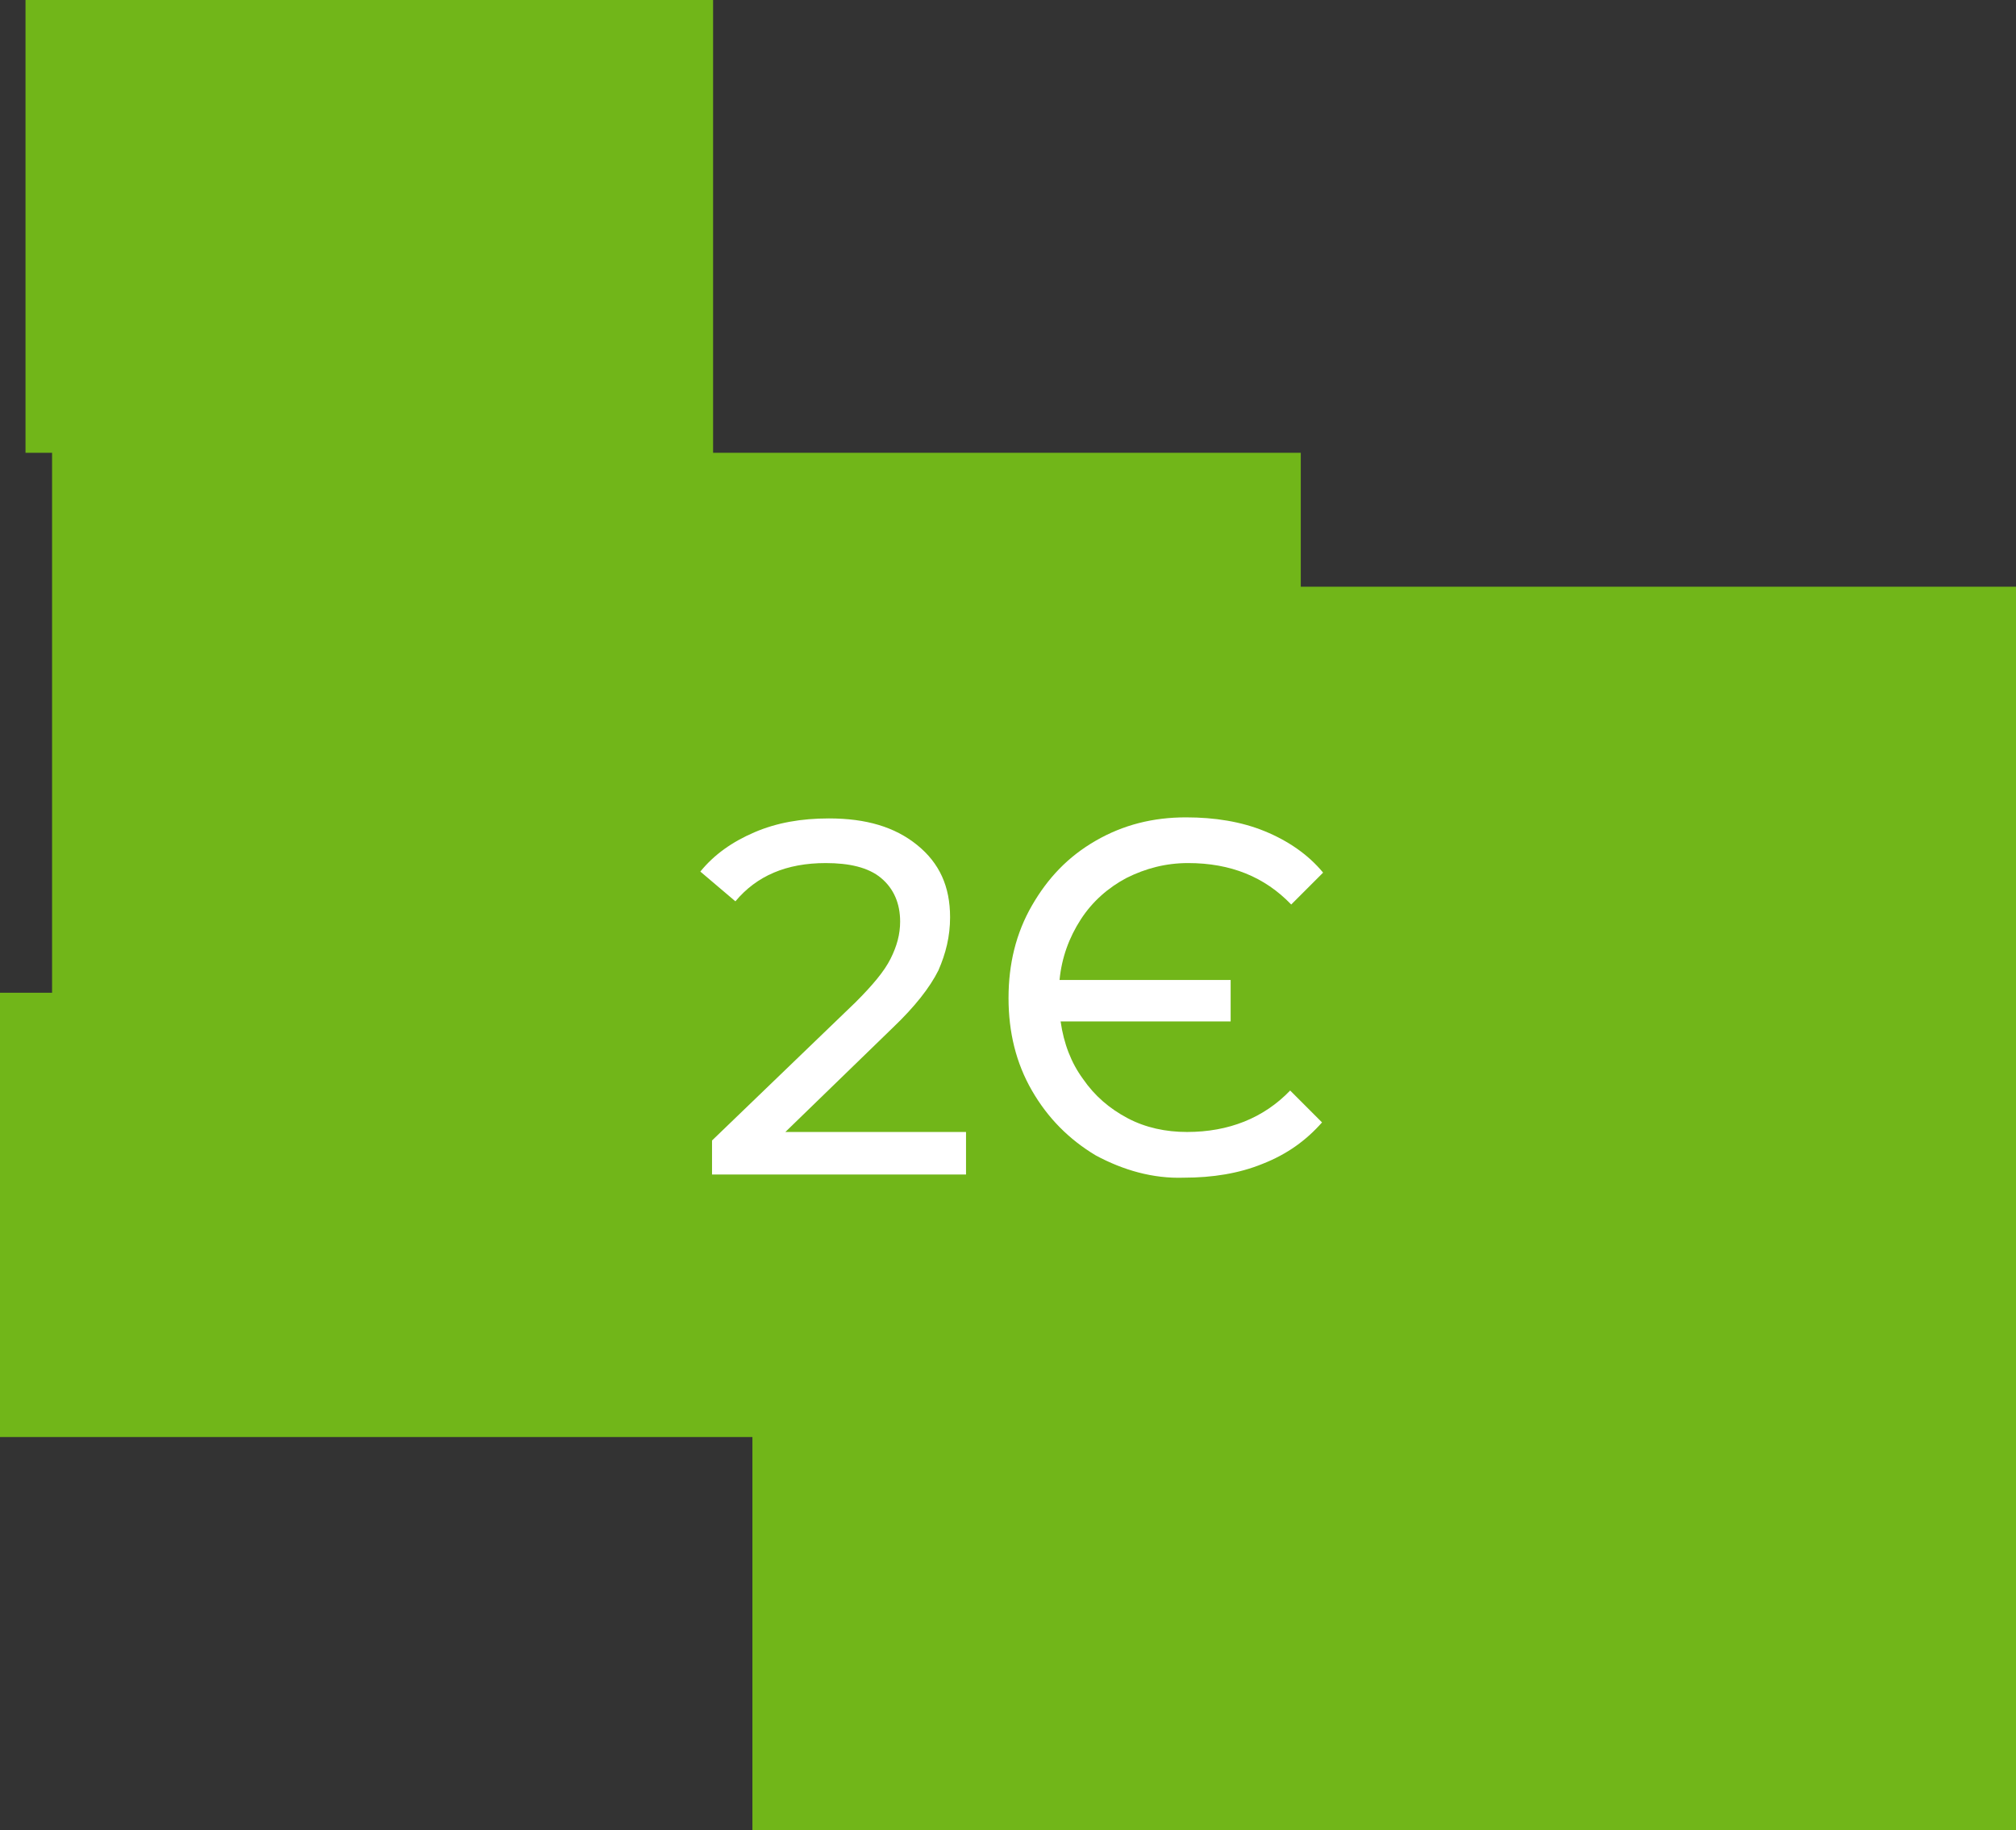
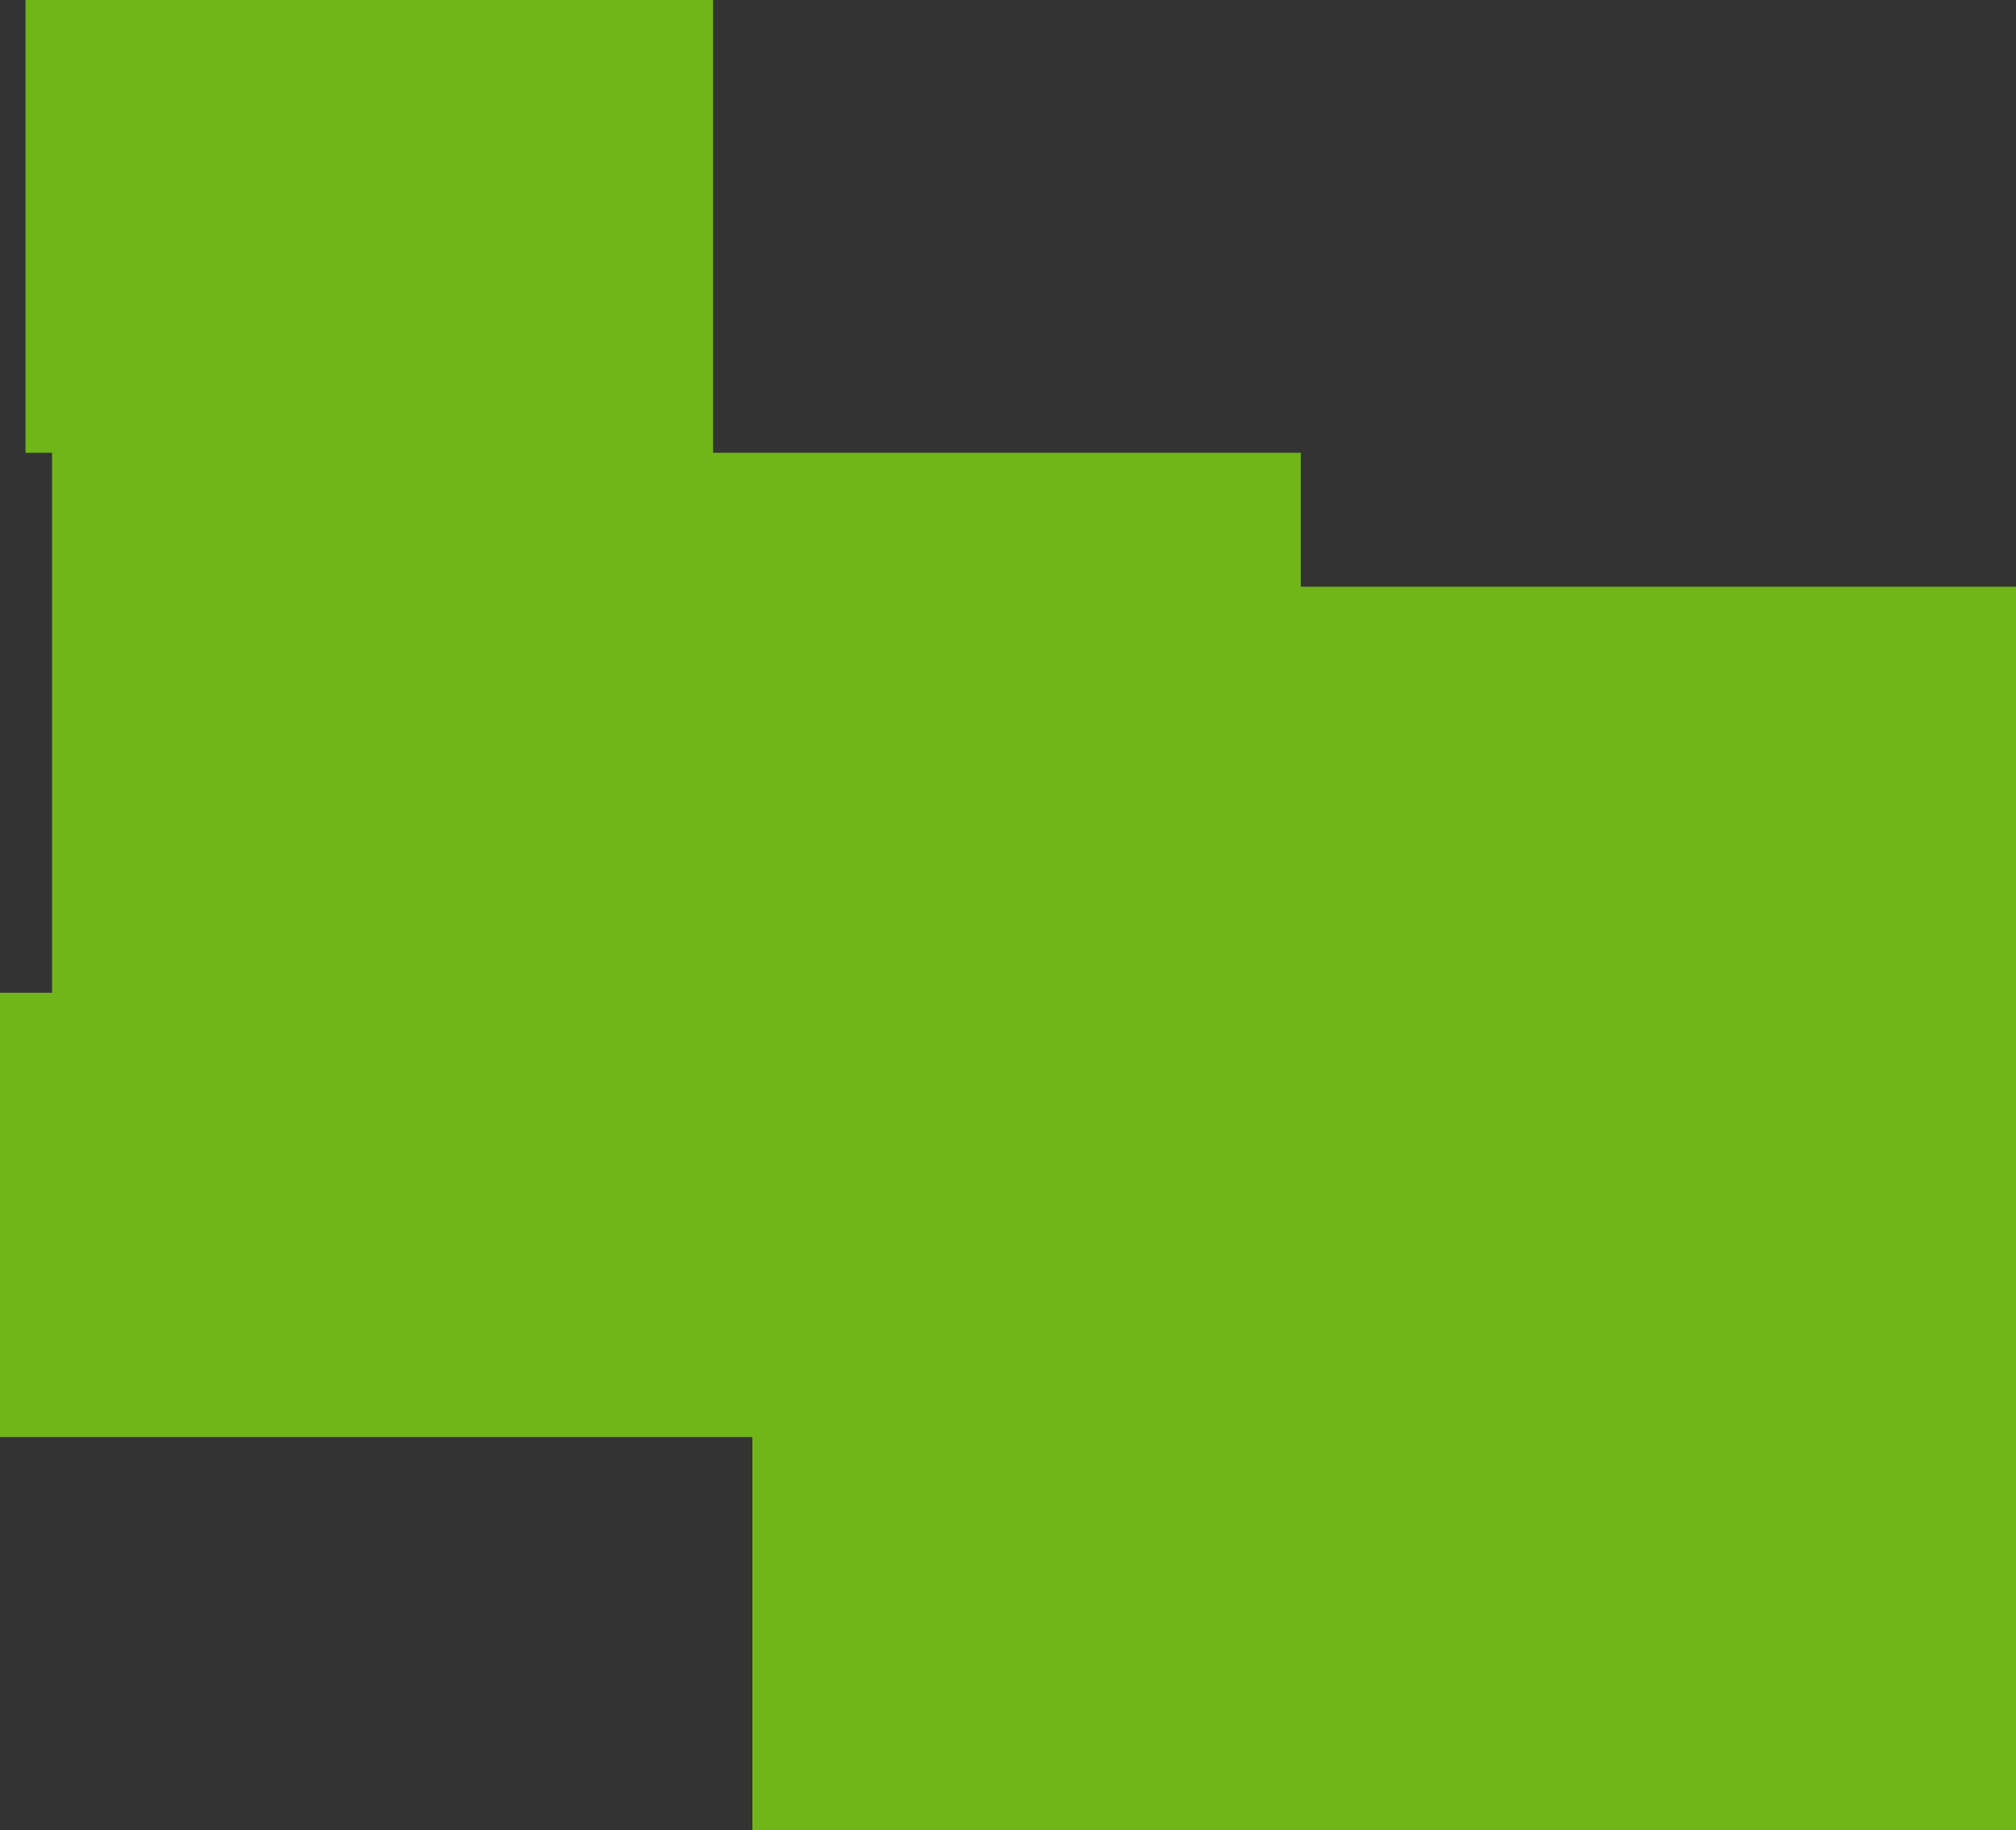
<svg xmlns="http://www.w3.org/2000/svg" id="Слой_1" x="0px" y="0px" viewBox="0 0 189.7 172.2" style="enable-background:new 0 0 189.7 172.2;" xml:space="preserve">
  <rect x="0" y="0" width="189.7" height="172.2" fill="#333333" stroke="none" />
  <style type="text/css"> .st0{fill:#71B619;} .st1{fill:#FFFFFF;} </style>
  <polygon class="st0" points="0,135.2 0,93.4 4.9,93.4 4.9,42.6 2.4,42.6 2.4,0 67.1,0 67.1,42.6 122.4,42.6 122.4,55.2 189.7,55.2 189.7,172.2 70.8,172.2 70.8,135.2 " />
  <g>
-     <path class="st1" d="M90.9,106.4v4.1H67v-3.2l13.5-13c1.6-1.6,2.7-2.9,3.3-4.1c0.6-1.2,0.9-2.3,0.9-3.5c0-1.7-0.6-3.1-1.8-4.1 c-1.2-1-3-1.4-5.2-1.4c-3.7,0-6.5,1.2-8.5,3.6L65.9,82c1.3-1.6,3-2.8,5.1-3.7c2.1-0.9,4.4-1.3,7-1.3c3.5,0,6.2,0.8,8.3,2.5 c2.1,1.7,3.1,3.9,3.1,6.8c0,1.8-0.4,3.4-1.1,5c-0.8,1.6-2.2,3.4-4.3,5.4l-10.1,9.8H90.9z" />
-     <path class="st1" d="M103.1,108.7c-2.5-1.5-4.5-3.5-6-6.1c-1.5-2.6-2.2-5.5-2.2-8.7s0.7-6.1,2.2-8.7c1.5-2.6,3.4-4.6,6-6.1 s5.4-2.2,8.5-2.2c2.7,0,5.2,0.4,7.4,1.3c2.2,0.9,4.1,2.2,5.5,3.9l-3,3c-2.5-2.6-5.7-3.9-9.7-3.9c-2.1,0-4,0.5-5.8,1.4 c-1.7,0.9-3.2,2.2-4.3,3.9c-1.1,1.7-1.8,3.6-2,5.7h16.1v3.9h-16c0.3,2.1,1,3.9,2.1,5.4c1.1,1.6,2.5,2.8,4.2,3.7 c1.7,0.9,3.6,1.3,5.6,1.3c3.9,0,7.2-1.3,9.7-3.9l3,3c-1.5,1.7-3.3,3-5.6,3.9c-2.2,0.9-4.7,1.3-7.4,1.3 C108.5,110.9,105.7,110.1,103.1,108.7z" />
-   </g>
+     </g>
</svg>